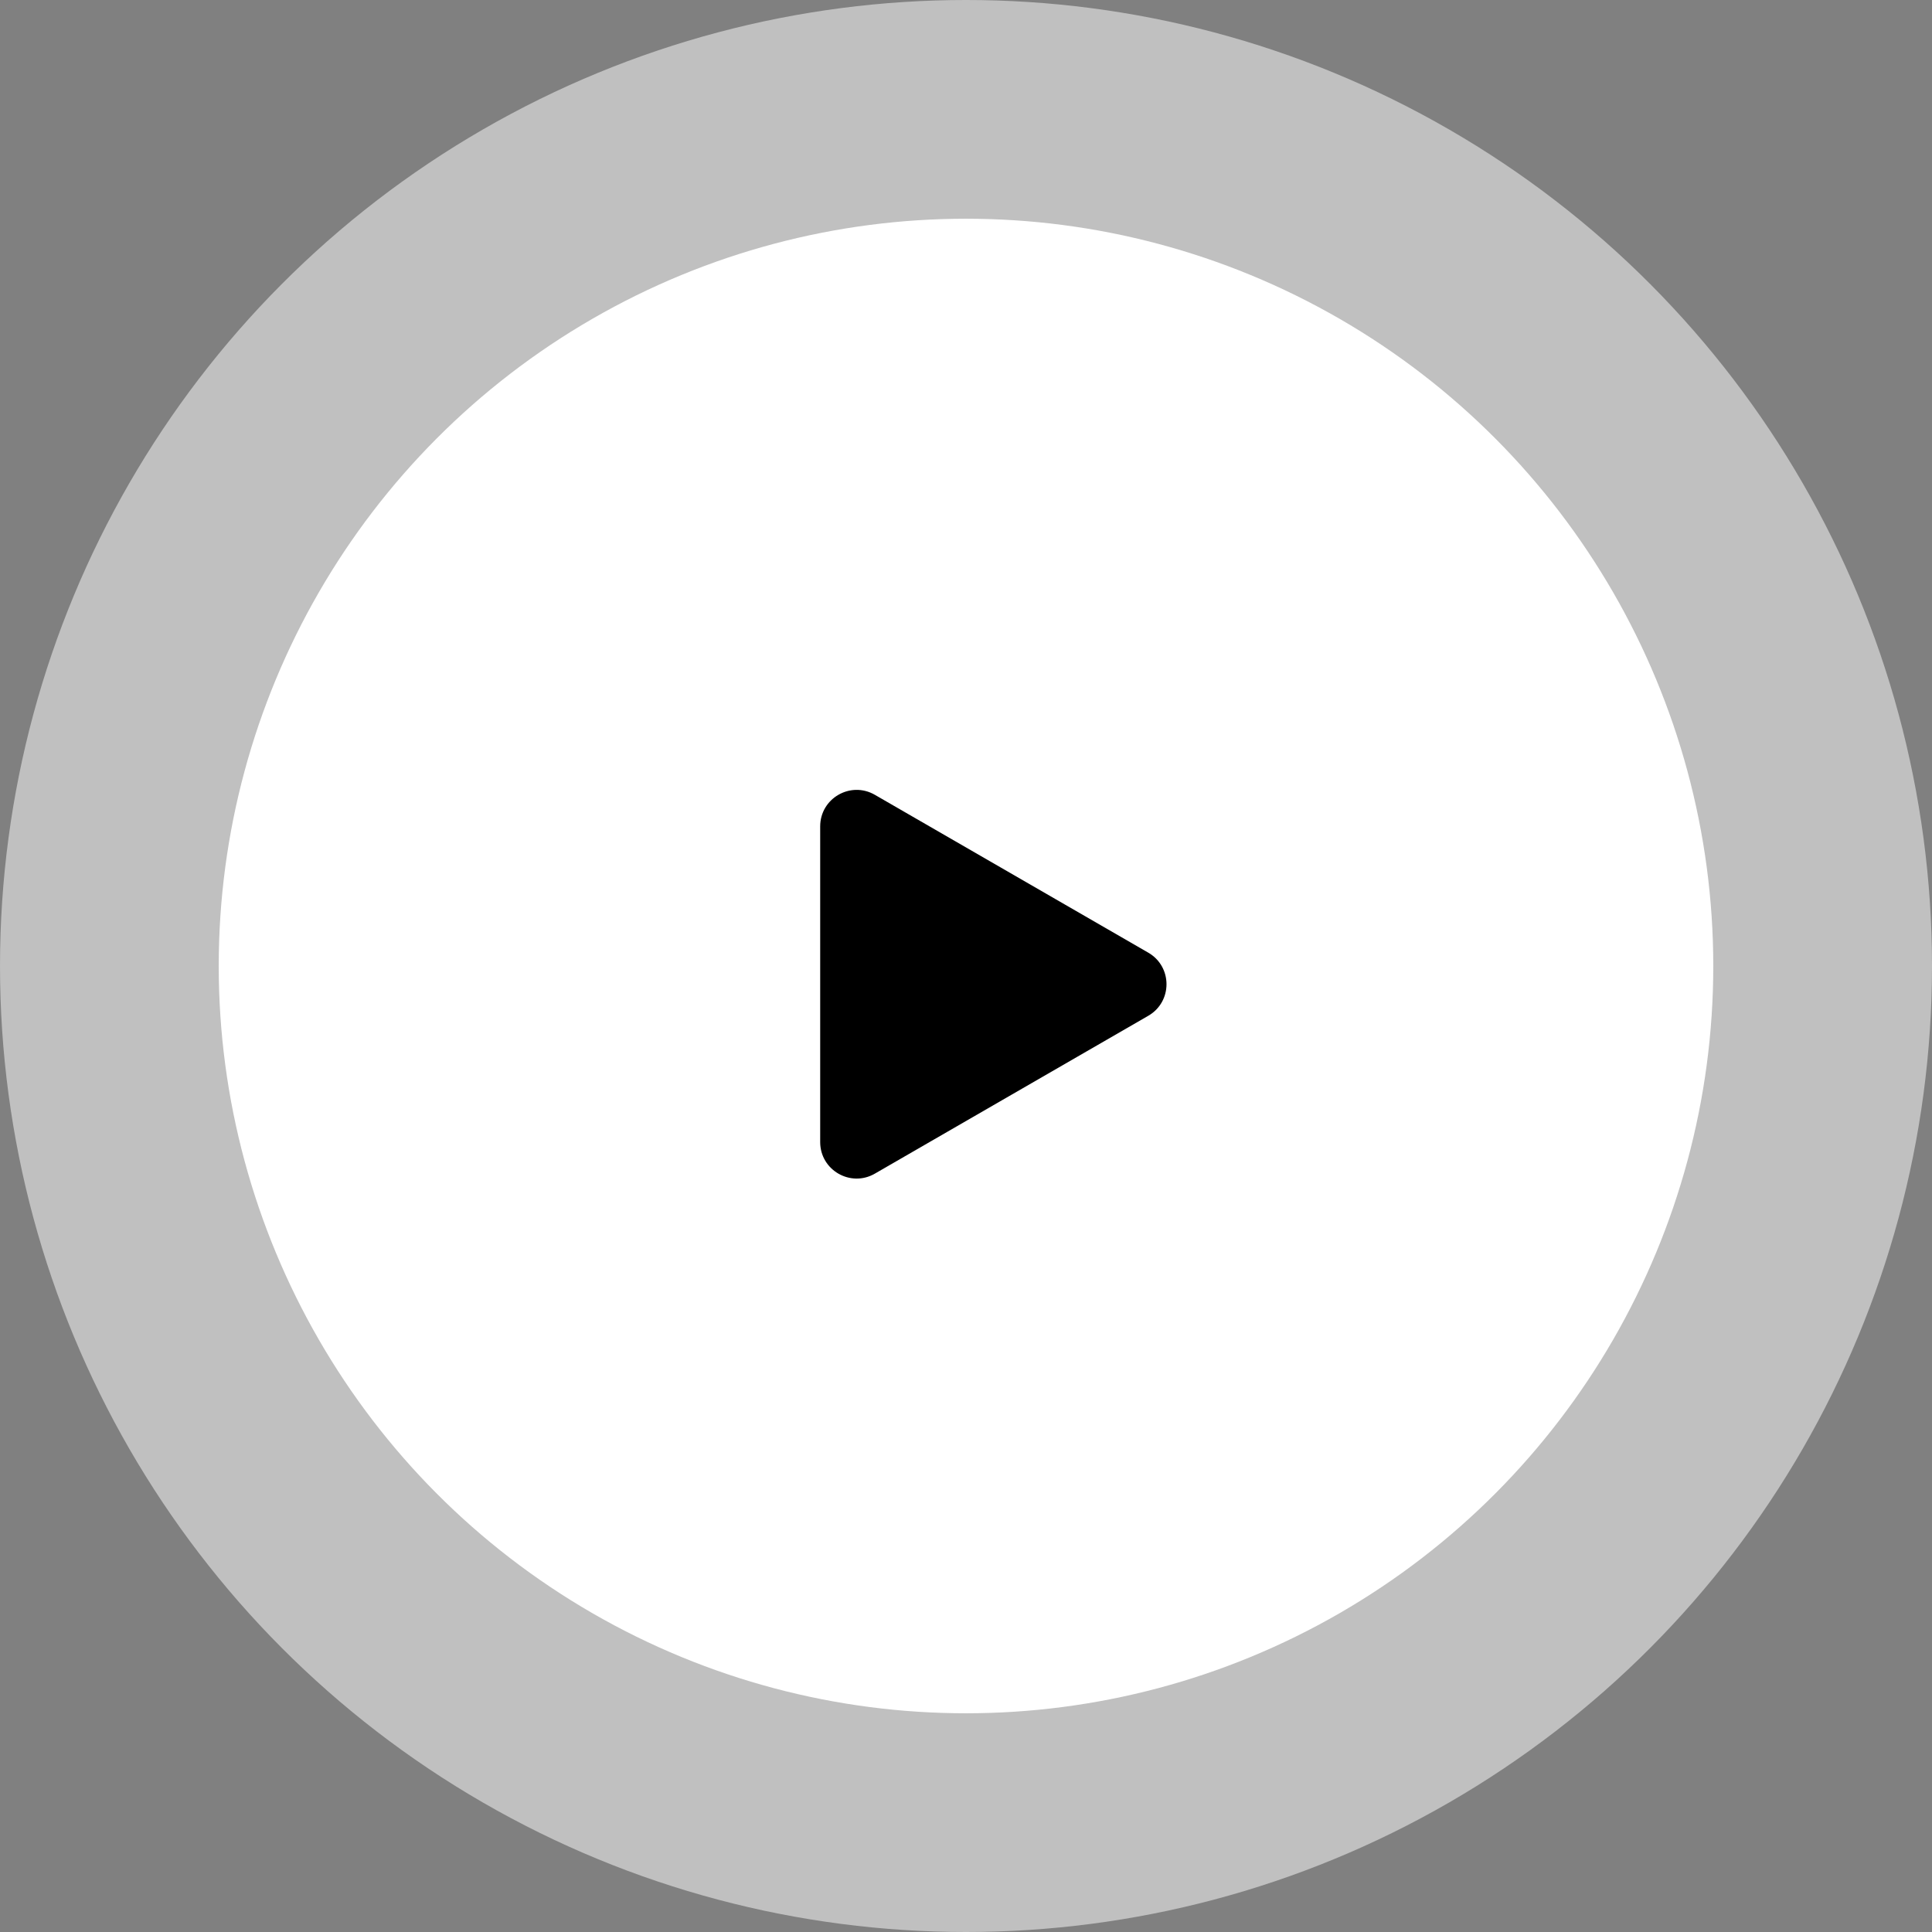
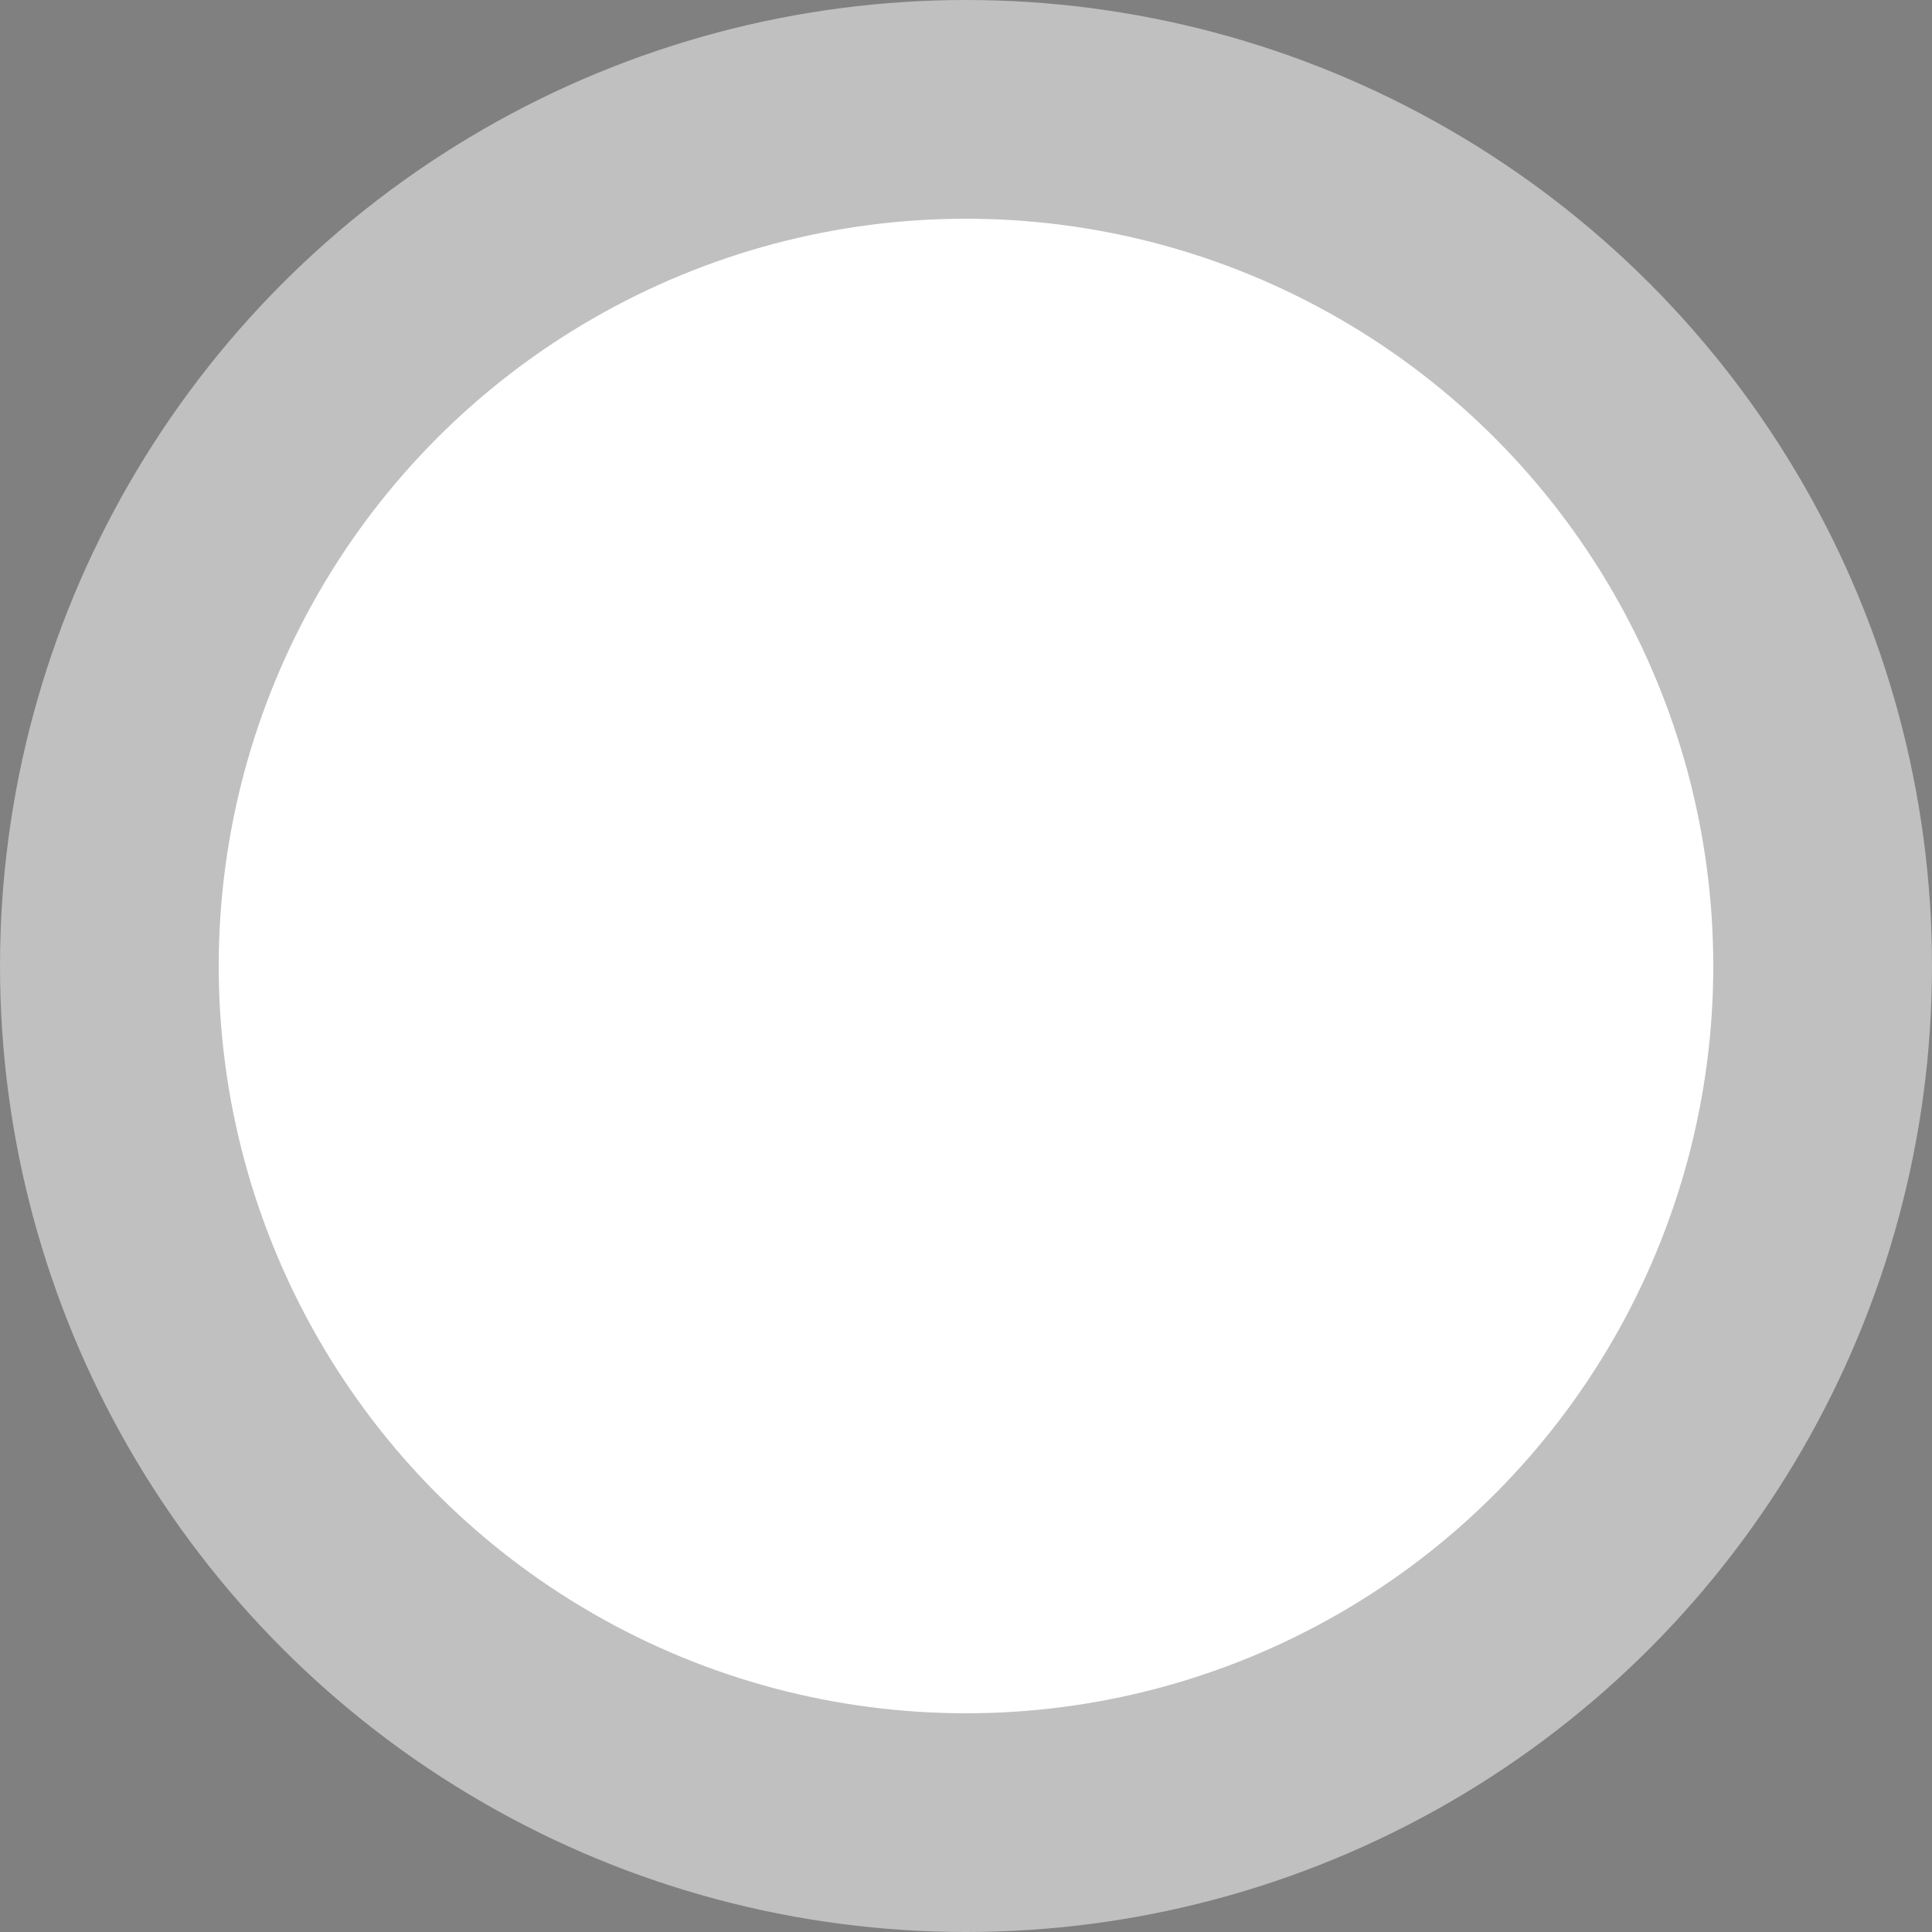
<svg xmlns="http://www.w3.org/2000/svg" width="53" height="53" viewBox="0 0 53 53" fill="none">
  <rect x="0" y="0" width="53" height="53" fill="#808080" stroke="none" />
  <circle cx="26.5" cy="26.5" r="26.5" fill="white" fill-opacity="0.5" />
  <circle cx="26.5" cy="26.5" r="20.5" fill="white" />
-   <path d="M31.5 26.134C32.167 26.519 32.167 27.481 31.5 27.866L24 32.196C23.333 32.581 22.5 32.1 22.5 31.33L22.5 22.67C22.5 21.9 23.333 21.419 24 21.804L31.5 26.134Z" fill="black" />
</svg>